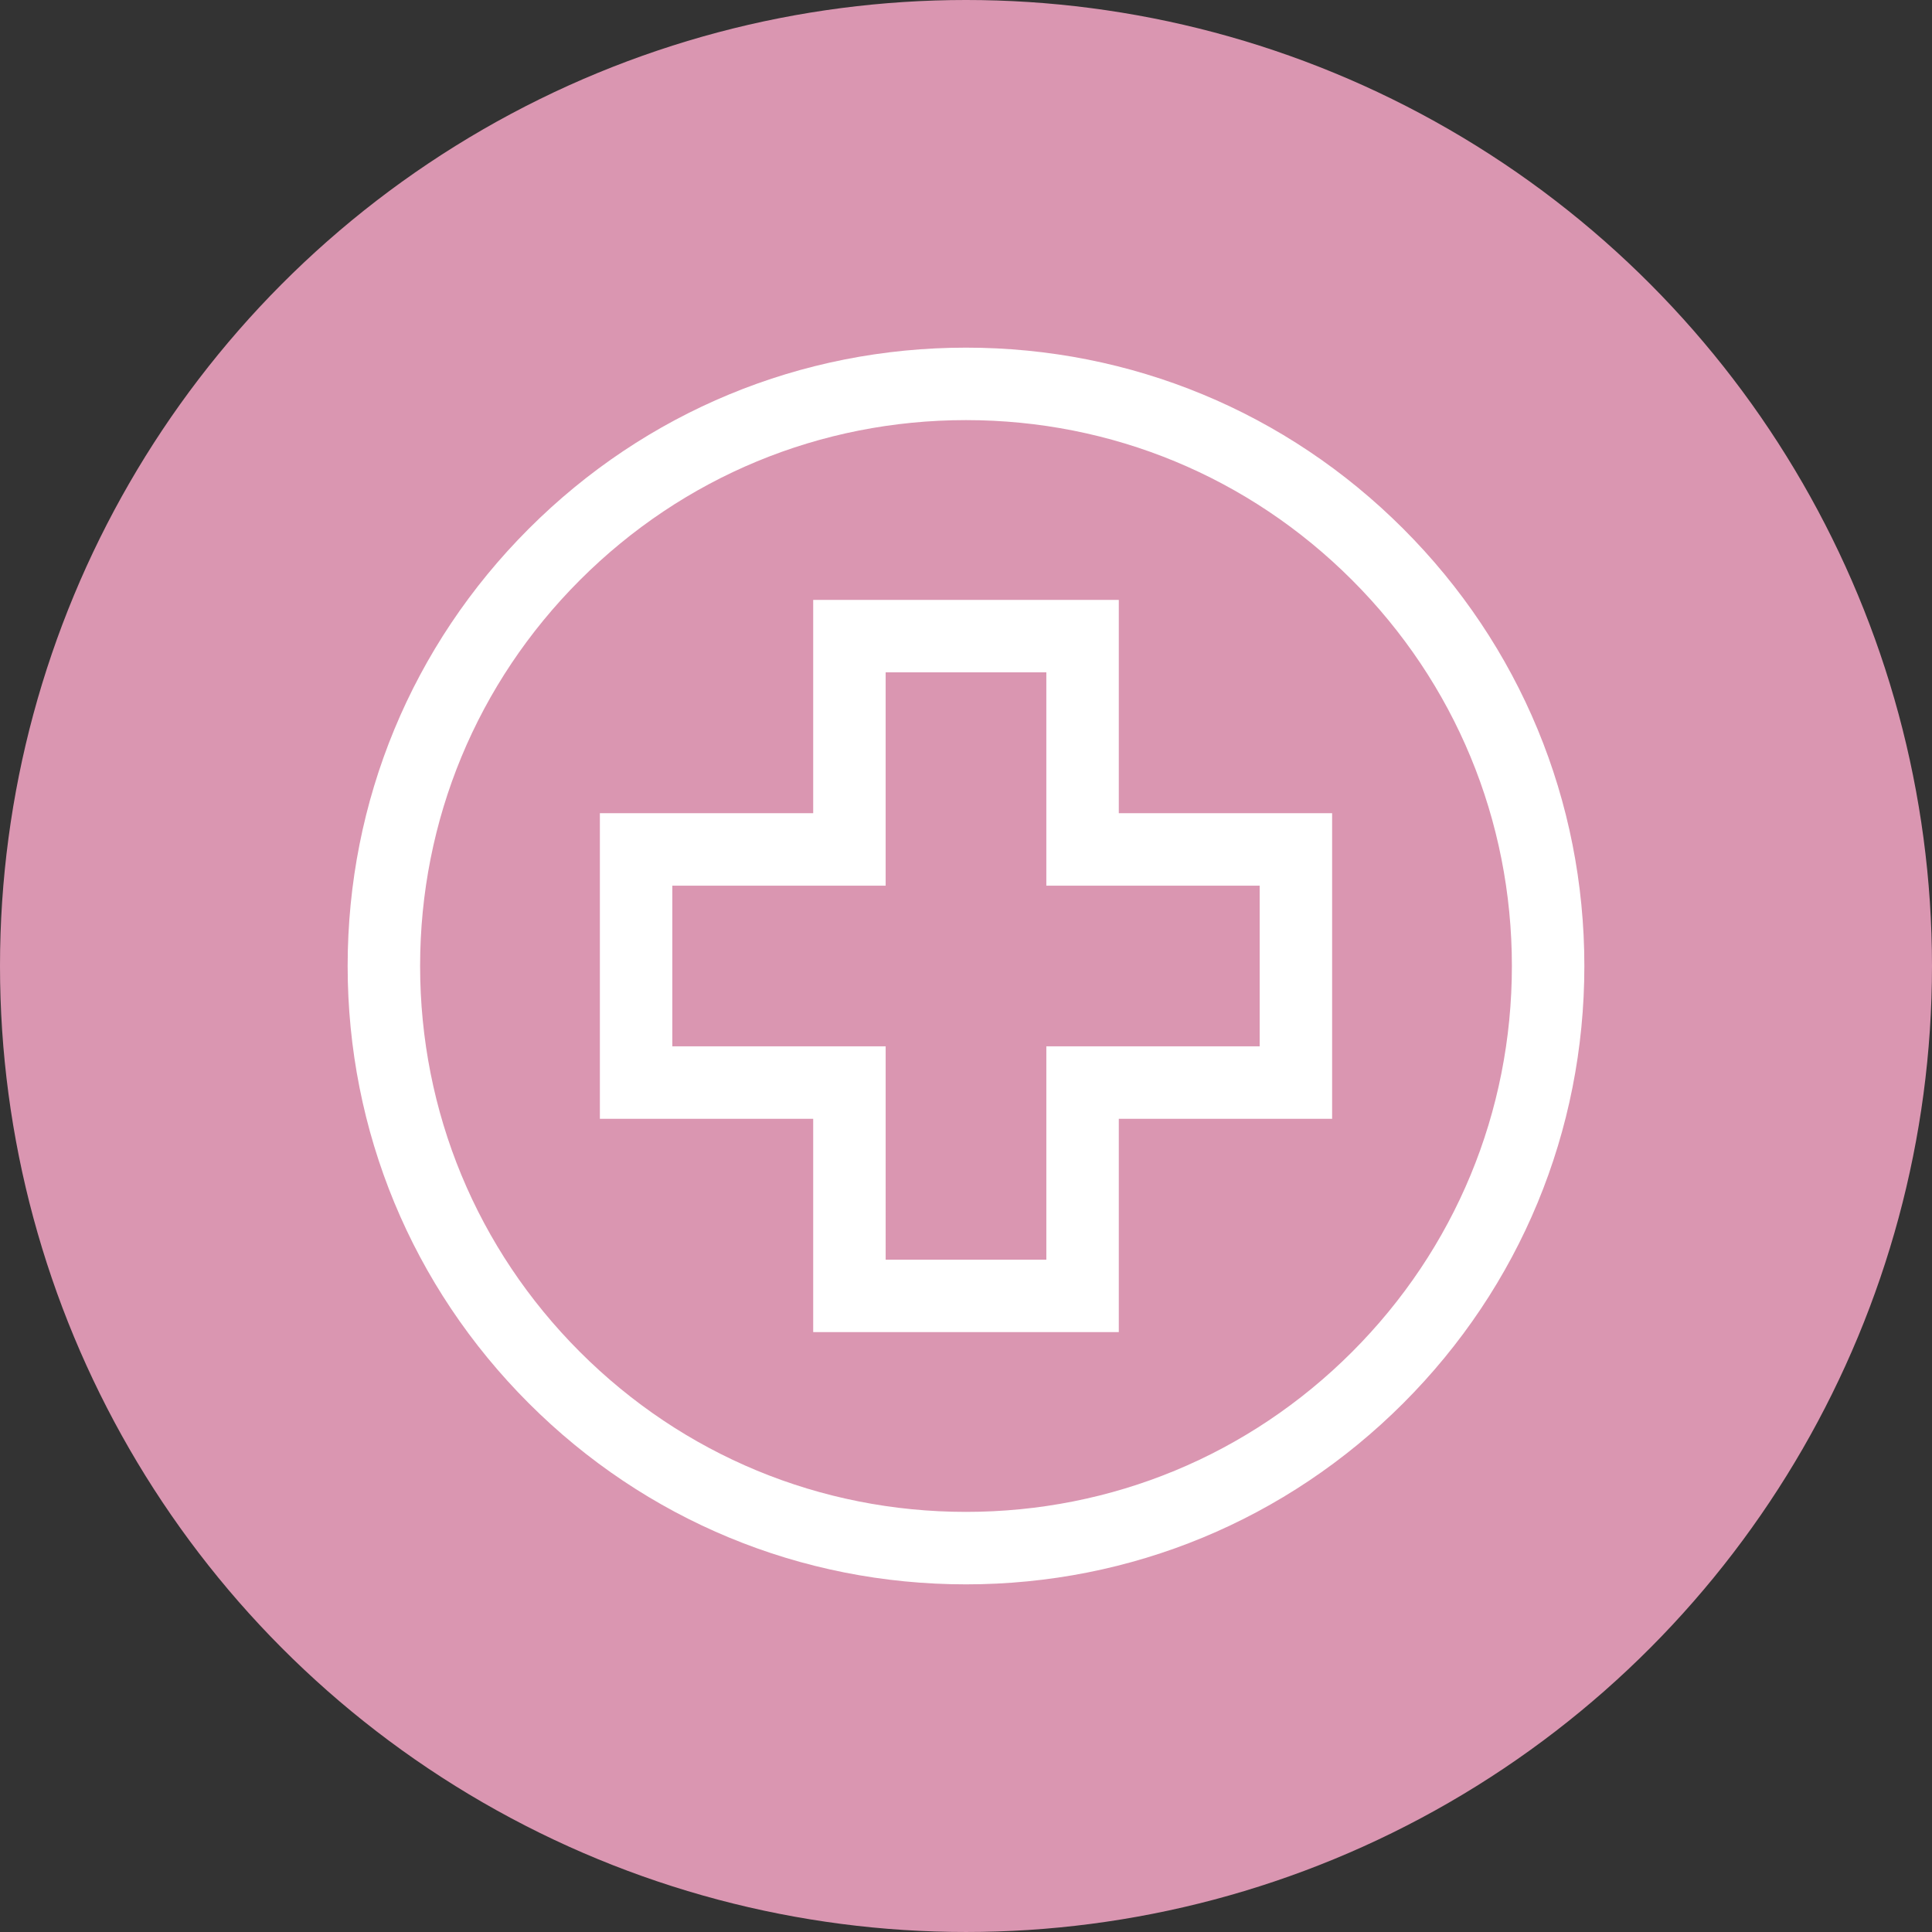
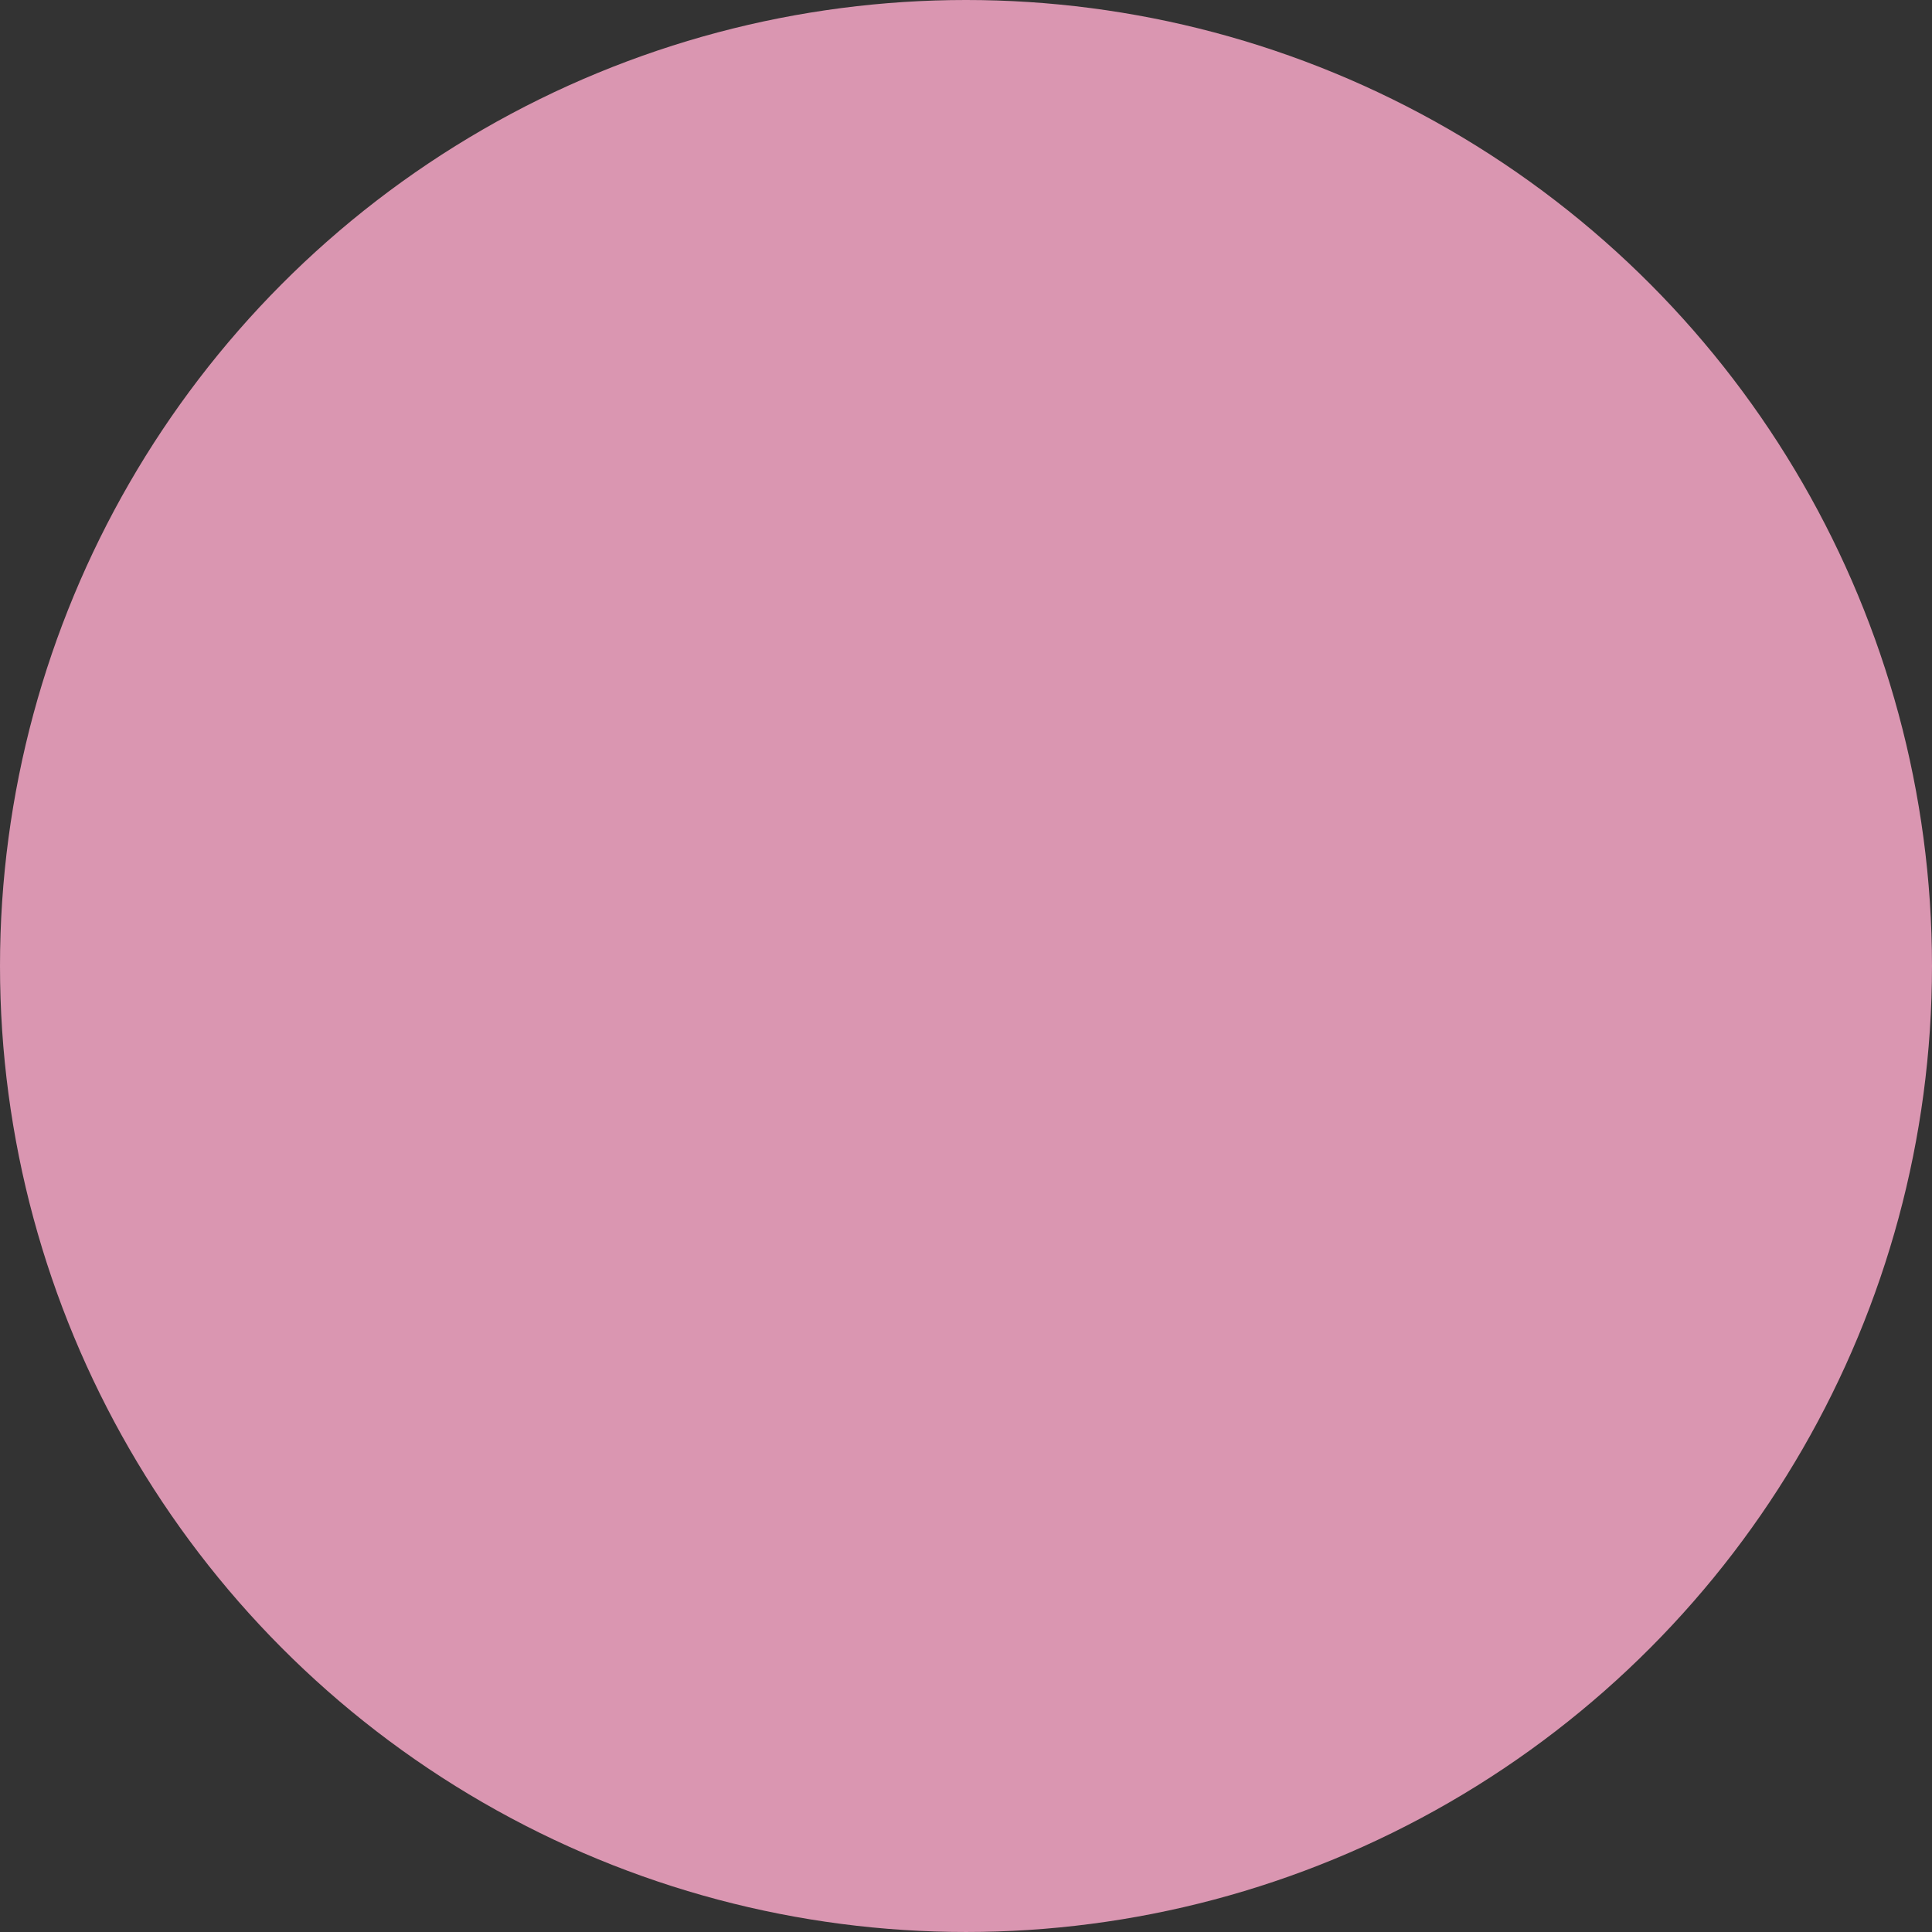
<svg xmlns="http://www.w3.org/2000/svg" version="1.1" x="0px" y="0px" viewBox="0 0 283.465 283.465" style="enable-background:new 0 0 283.465 283.465;" xml:space="preserve">
  <rect x="0" y="0" width="283.465" height="283.465" fill="#333333" stroke="none" />
  <style type="text/css"> .st0{fill:#DA96B1;} .st1{fill:#64AE64;} .st2{fill:#65A1A0;} .st3{fill:#E6B350;} .st4{fill:#FFFFFF;} .st5{fill:#123B37;} </style>
  <g id="Layer_1">
    <g>
      <circle class="st0" cx="141.732" cy="141.732" r="141.732" />
    </g>
-     <path class="st4" d="M205.885,77.58c-17.136-17.135-39.919-26.573-64.153-26.573S94.716,60.444,77.58,77.58 c-17.135,17.136-26.573,39.919-26.573,64.153s9.437,47.016,26.573,64.153c17.136,17.135,39.919,26.572,64.153,26.572 s47.016-9.437,64.153-26.572c17.135-17.136,26.572-39.919,26.572-64.153S223.02,94.716,205.885,77.58z M198.367,198.367 c-15.128,15.127-35.241,23.458-56.635,23.458s-41.507-8.331-56.634-23.458c-15.128-15.128-23.459-35.241-23.459-56.635 s8.331-41.507,23.459-56.634s35.24-23.459,56.634-23.459s41.507,8.331,56.635,23.459c15.127,15.128,23.458,35.24,23.458,56.634 S213.494,183.239,198.367,198.367z M164.151,88.014h-44.839v31.298H88.014v44.839h31.298v31.299h44.839v-31.299h31.299v-44.839 h-31.299V88.014z M184.819,129.945v23.575H153.52v31.298h-23.575V153.52H98.646v-23.575h31.298V98.646h23.575v31.299H184.819z" />
  </g>
  <g id="Icons"> </g>
</svg>